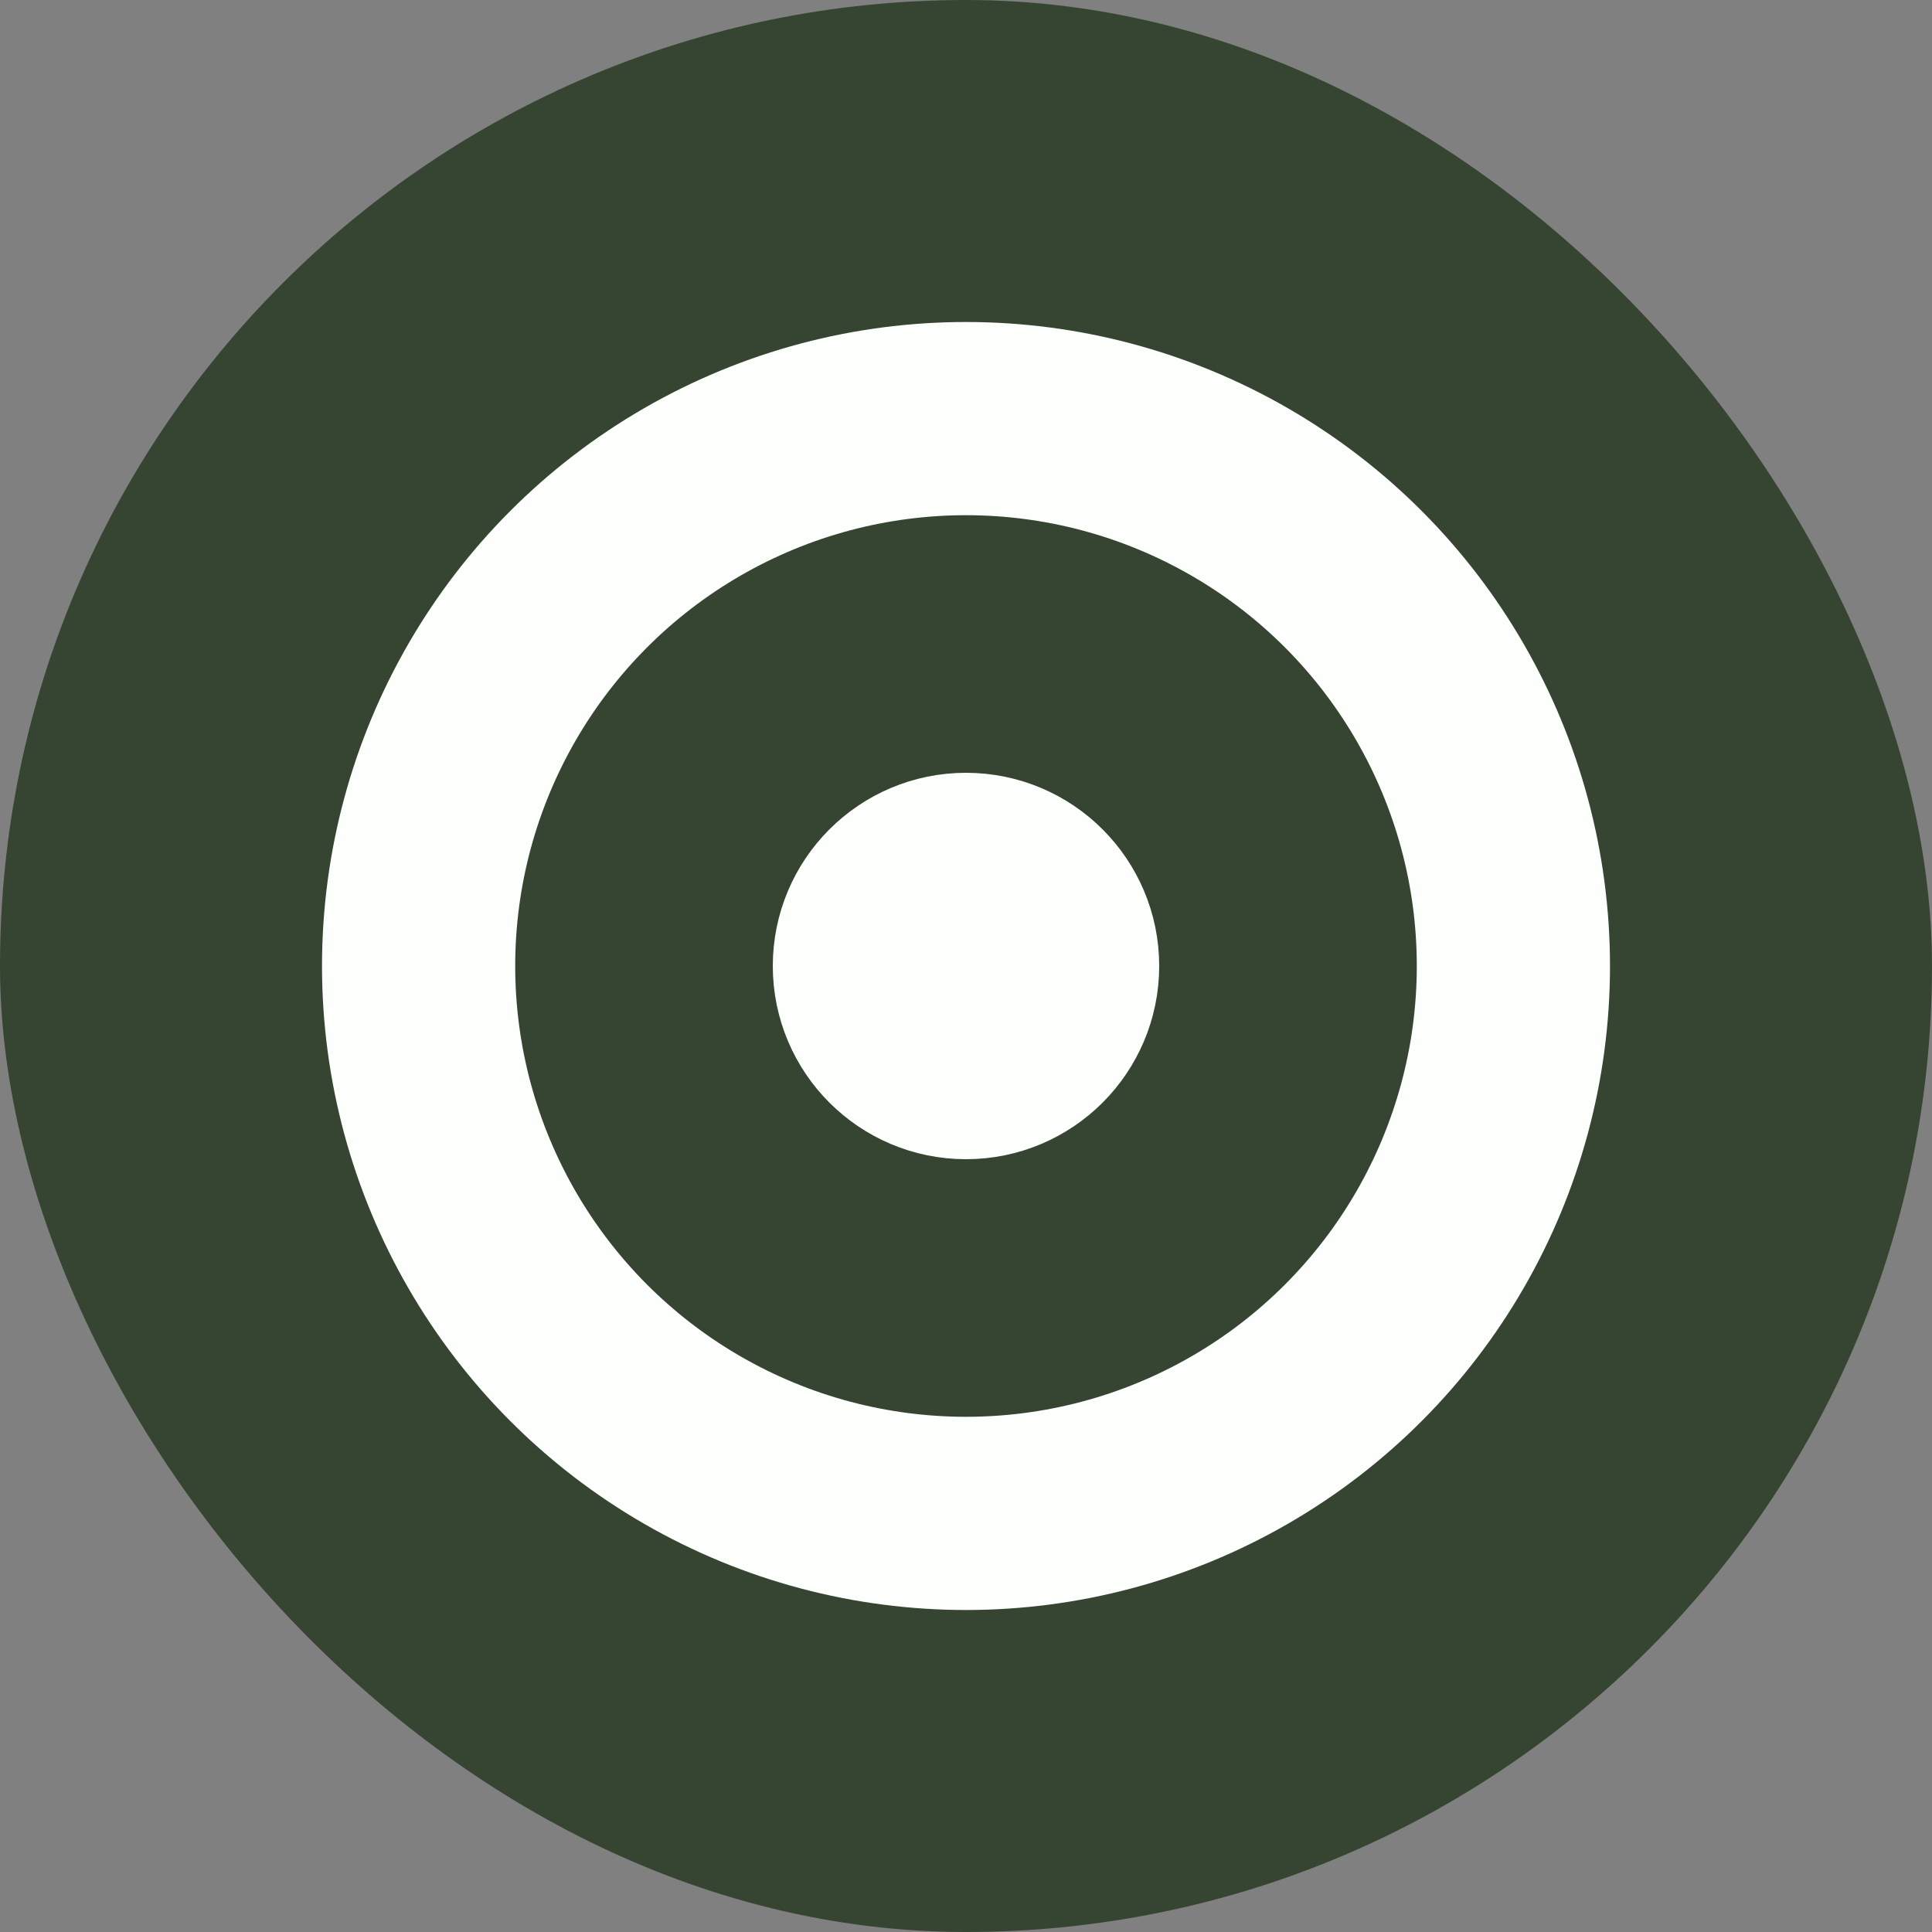
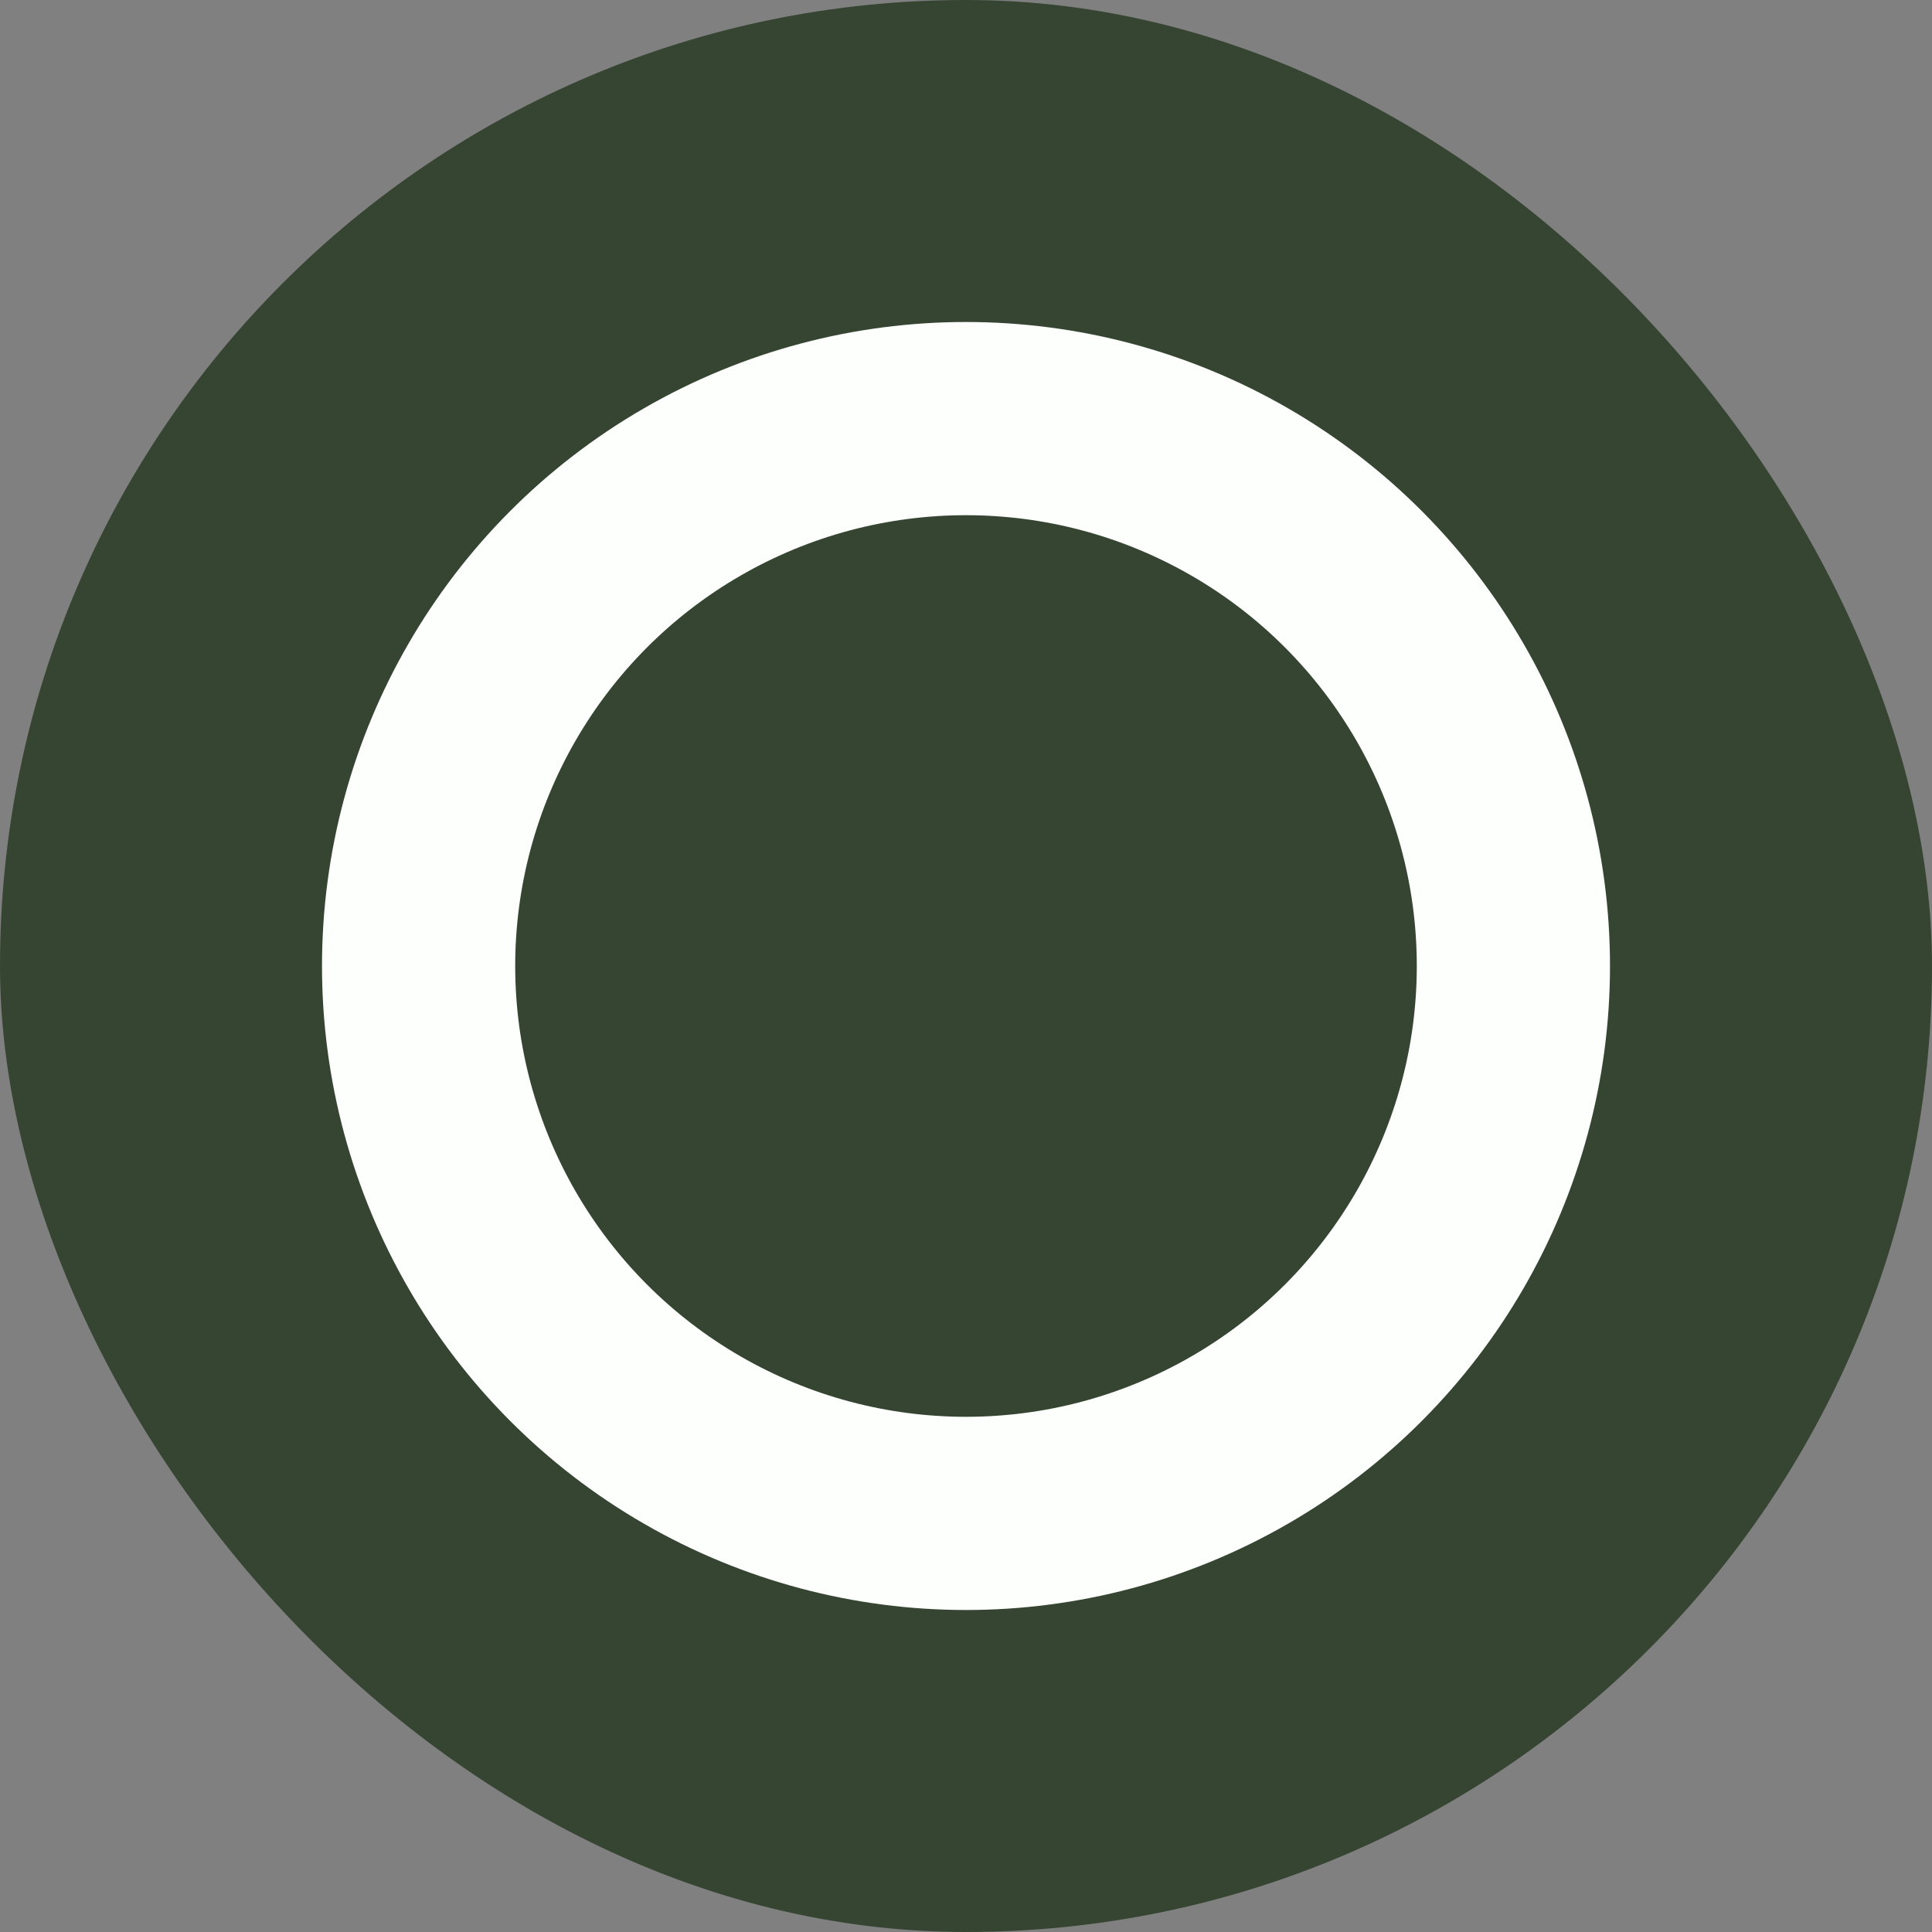
<svg xmlns="http://www.w3.org/2000/svg" width="30" height="30" viewBox="0 0 30 30" fill="none">
  <rect x="0" y="0" width="30" height="30" fill="#808080" stroke="none" />
  <rect width="30" height="30" rx="15" fill="#364532" />
  <circle cx="15" cy="15" r="8.5" stroke="#FDFFFC" stroke-width="3" />
-   <circle cx="15" cy="15" r="1.5" stroke="#FDFFFC" stroke-width="3" />
</svg>